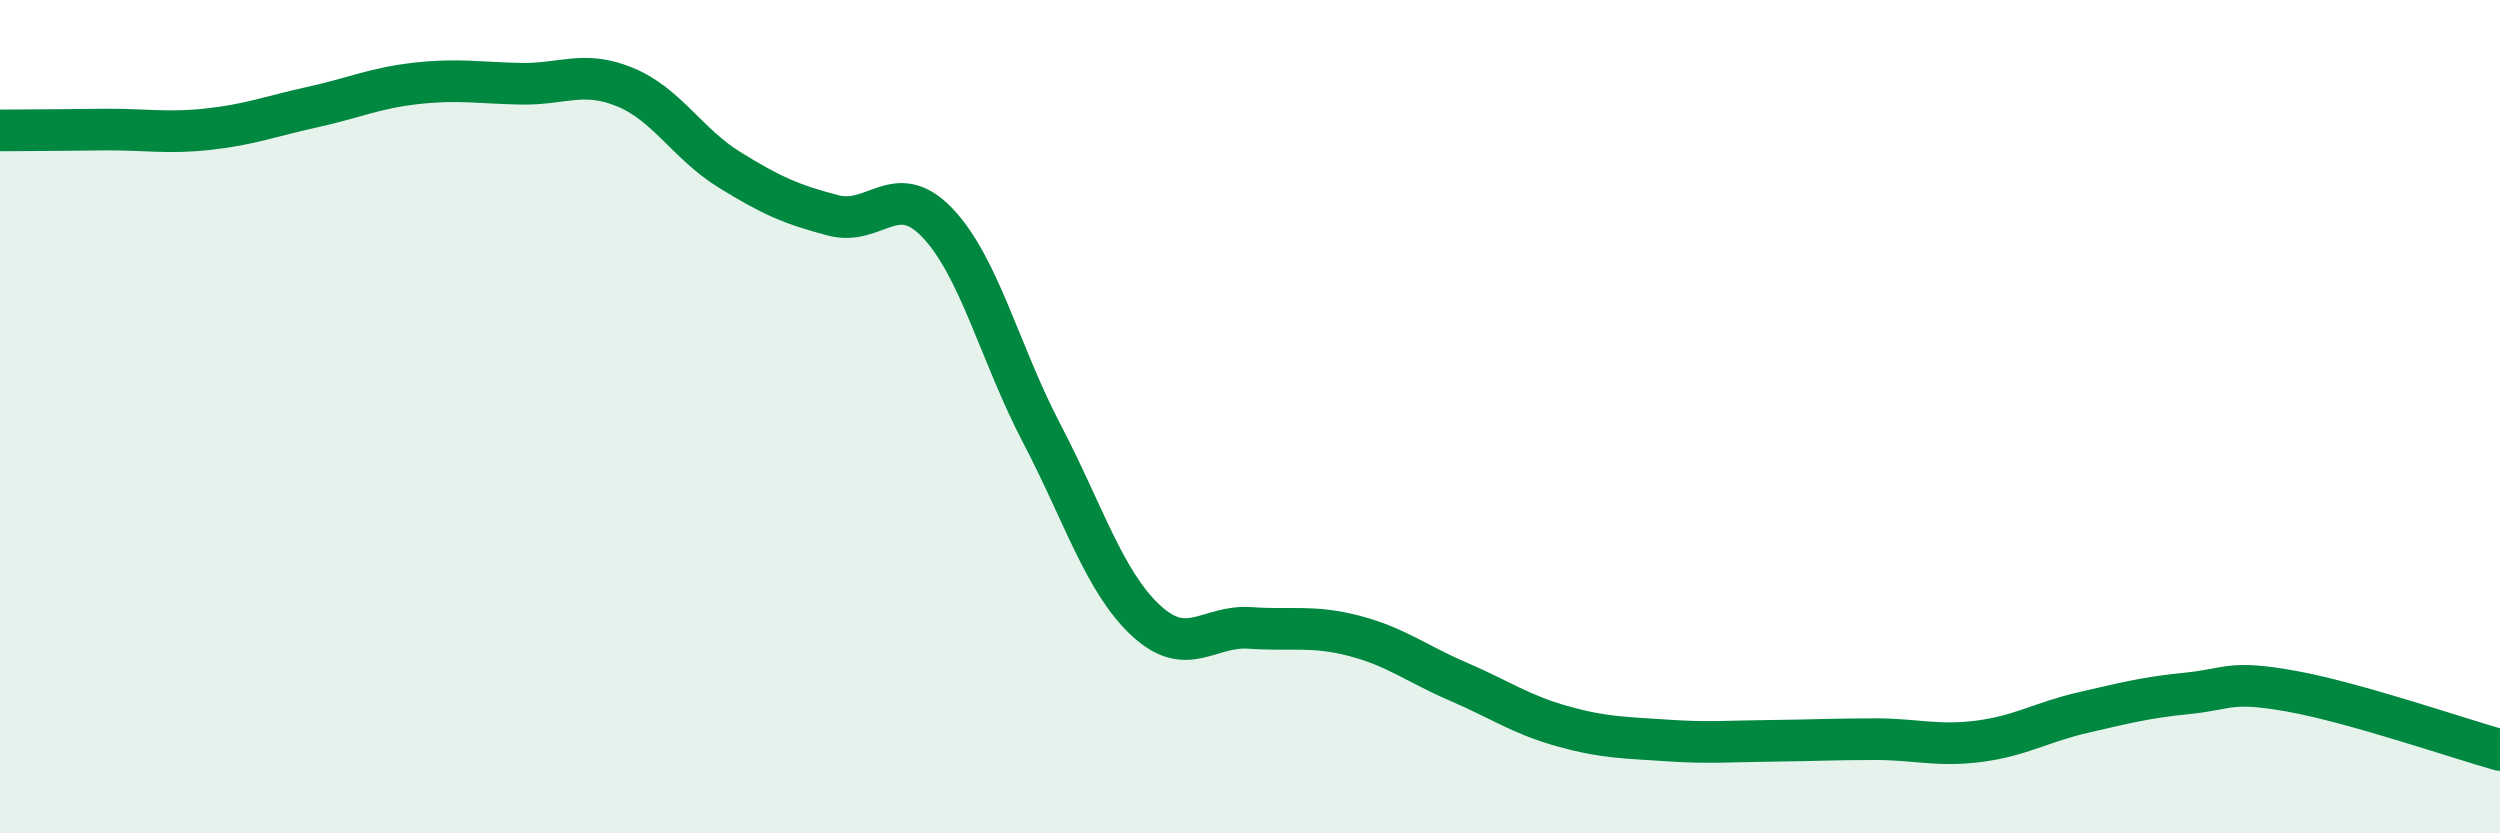
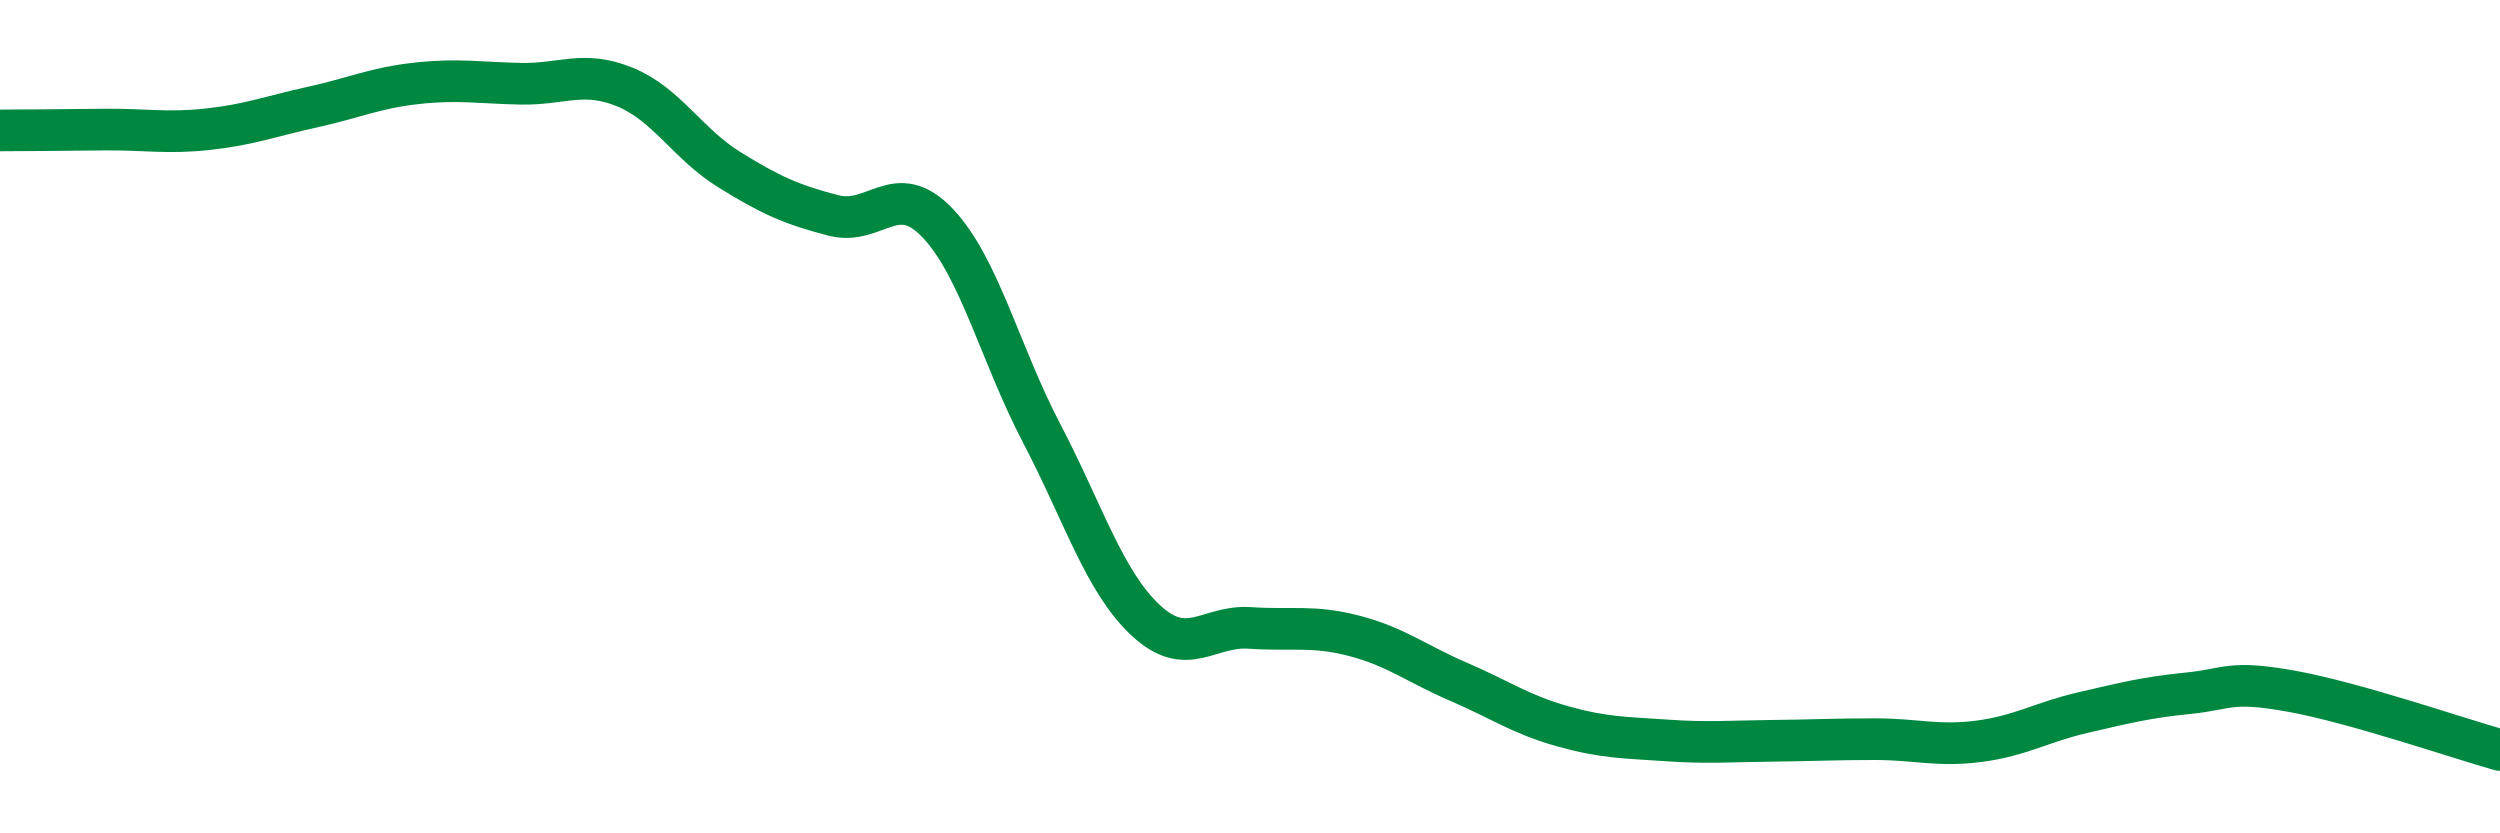
<svg xmlns="http://www.w3.org/2000/svg" width="60" height="20" viewBox="0 0 60 20">
-   <path d="M 0,3.13 C 0.5,3.13 1.5,3.12 2.5,3.11 C 3.5,3.1 4,3.21 5,3.1 C 6,2.99 6.5,2.79 7.5,2.57 C 8.5,2.35 9,2.11 10,2 C 11,1.89 11.5,1.99 12.5,2.01 C 13.5,2.03 14,1.68 15,2.09 C 16,2.5 16.5,3.45 17.5,4.07 C 18.5,4.69 19,4.91 20,5.17 C 21,5.43 21.5,4.3 22.5,5.35 C 23.5,6.4 24,8.49 25,10.4 C 26,12.31 26.5,13.96 27.5,14.89 C 28.5,15.82 29,15 30,15.07 C 31,15.14 31.5,15 32.5,15.26 C 33.5,15.52 34,15.93 35,16.36 C 36,16.79 36.5,17.15 37.5,17.43 C 38.5,17.71 39,17.7 40,17.77 C 41,17.84 41.5,17.79 42.5,17.78 C 43.5,17.77 44,17.74 45,17.74 C 46,17.74 46.5,17.92 47.5,17.79 C 48.5,17.66 49,17.33 50,17.1 C 51,16.87 51.5,16.74 52.5,16.64 C 53.5,16.54 53.5,16.32 55,16.59 C 56.5,16.86 59,17.72 60,18L60 20L0 20Z" fill="#008740" opacity="0.1" stroke-linecap="round" stroke-linejoin="round" />
  <path d="M 0,3.13 C 0.5,3.13 1.5,3.12 2.5,3.11 C 3.5,3.1 4,3.21 5,3.1 C 6,2.99 6.5,2.79 7.5,2.57 C 8.5,2.35 9,2.11 10,2 C 11,1.89 11.5,1.99 12.5,2.01 C 13.5,2.03 14,1.68 15,2.09 C 16,2.5 16.5,3.45 17.5,4.07 C 18.5,4.69 19,4.91 20,5.17 C 21,5.43 21.5,4.3 22.5,5.35 C 23.5,6.4 24,8.49 25,10.4 C 26,12.31 26.5,13.96 27.5,14.89 C 28.5,15.82 29,15 30,15.07 C 31,15.14 31.5,15 32.5,15.26 C 33.5,15.52 34,15.93 35,16.36 C 36,16.79 36.5,17.15 37.5,17.43 C 38.5,17.71 39,17.7 40,17.77 C 41,17.84 41.5,17.79 42.5,17.78 C 43.5,17.77 44,17.74 45,17.74 C 46,17.74 46.5,17.92 47.5,17.79 C 48.5,17.66 49,17.33 50,17.1 C 51,16.87 51.5,16.74 52.5,16.64 C 53.5,16.54 53.5,16.32 55,16.59 C 56.5,16.86 59,17.72 60,18" stroke="#008740" stroke-width="1" fill="none" stroke-linecap="round" stroke-linejoin="round" />
</svg>